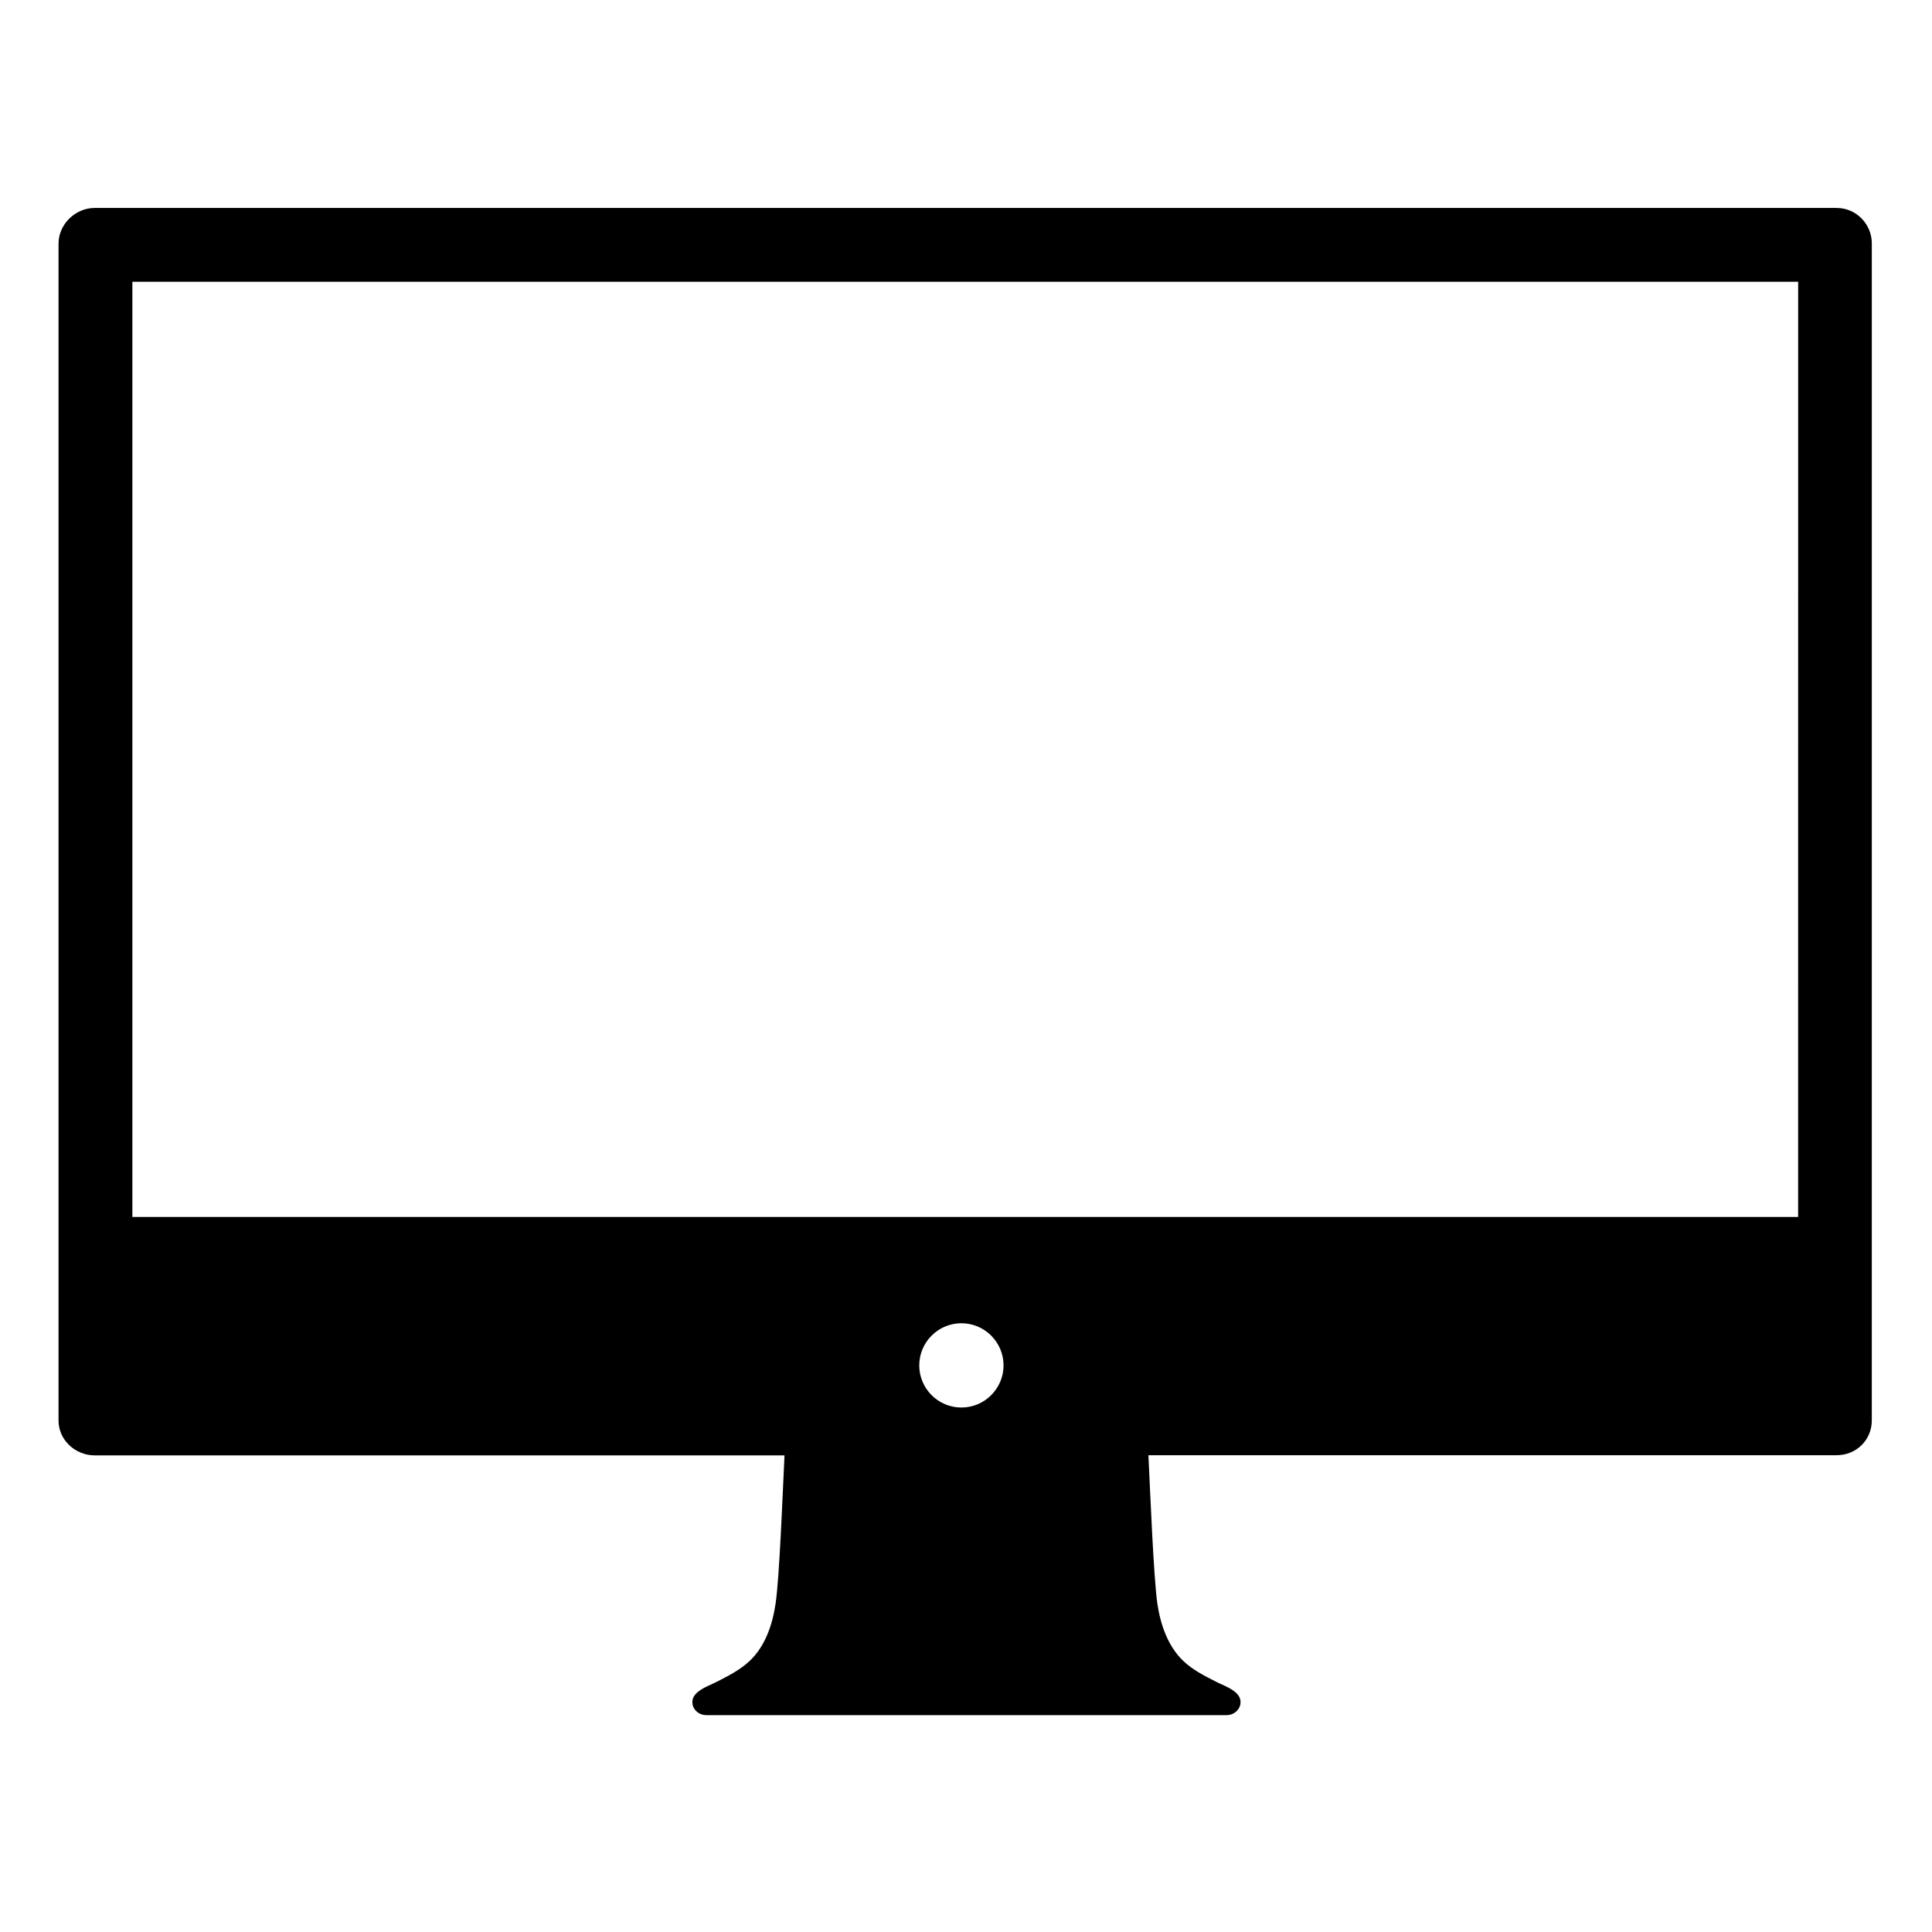
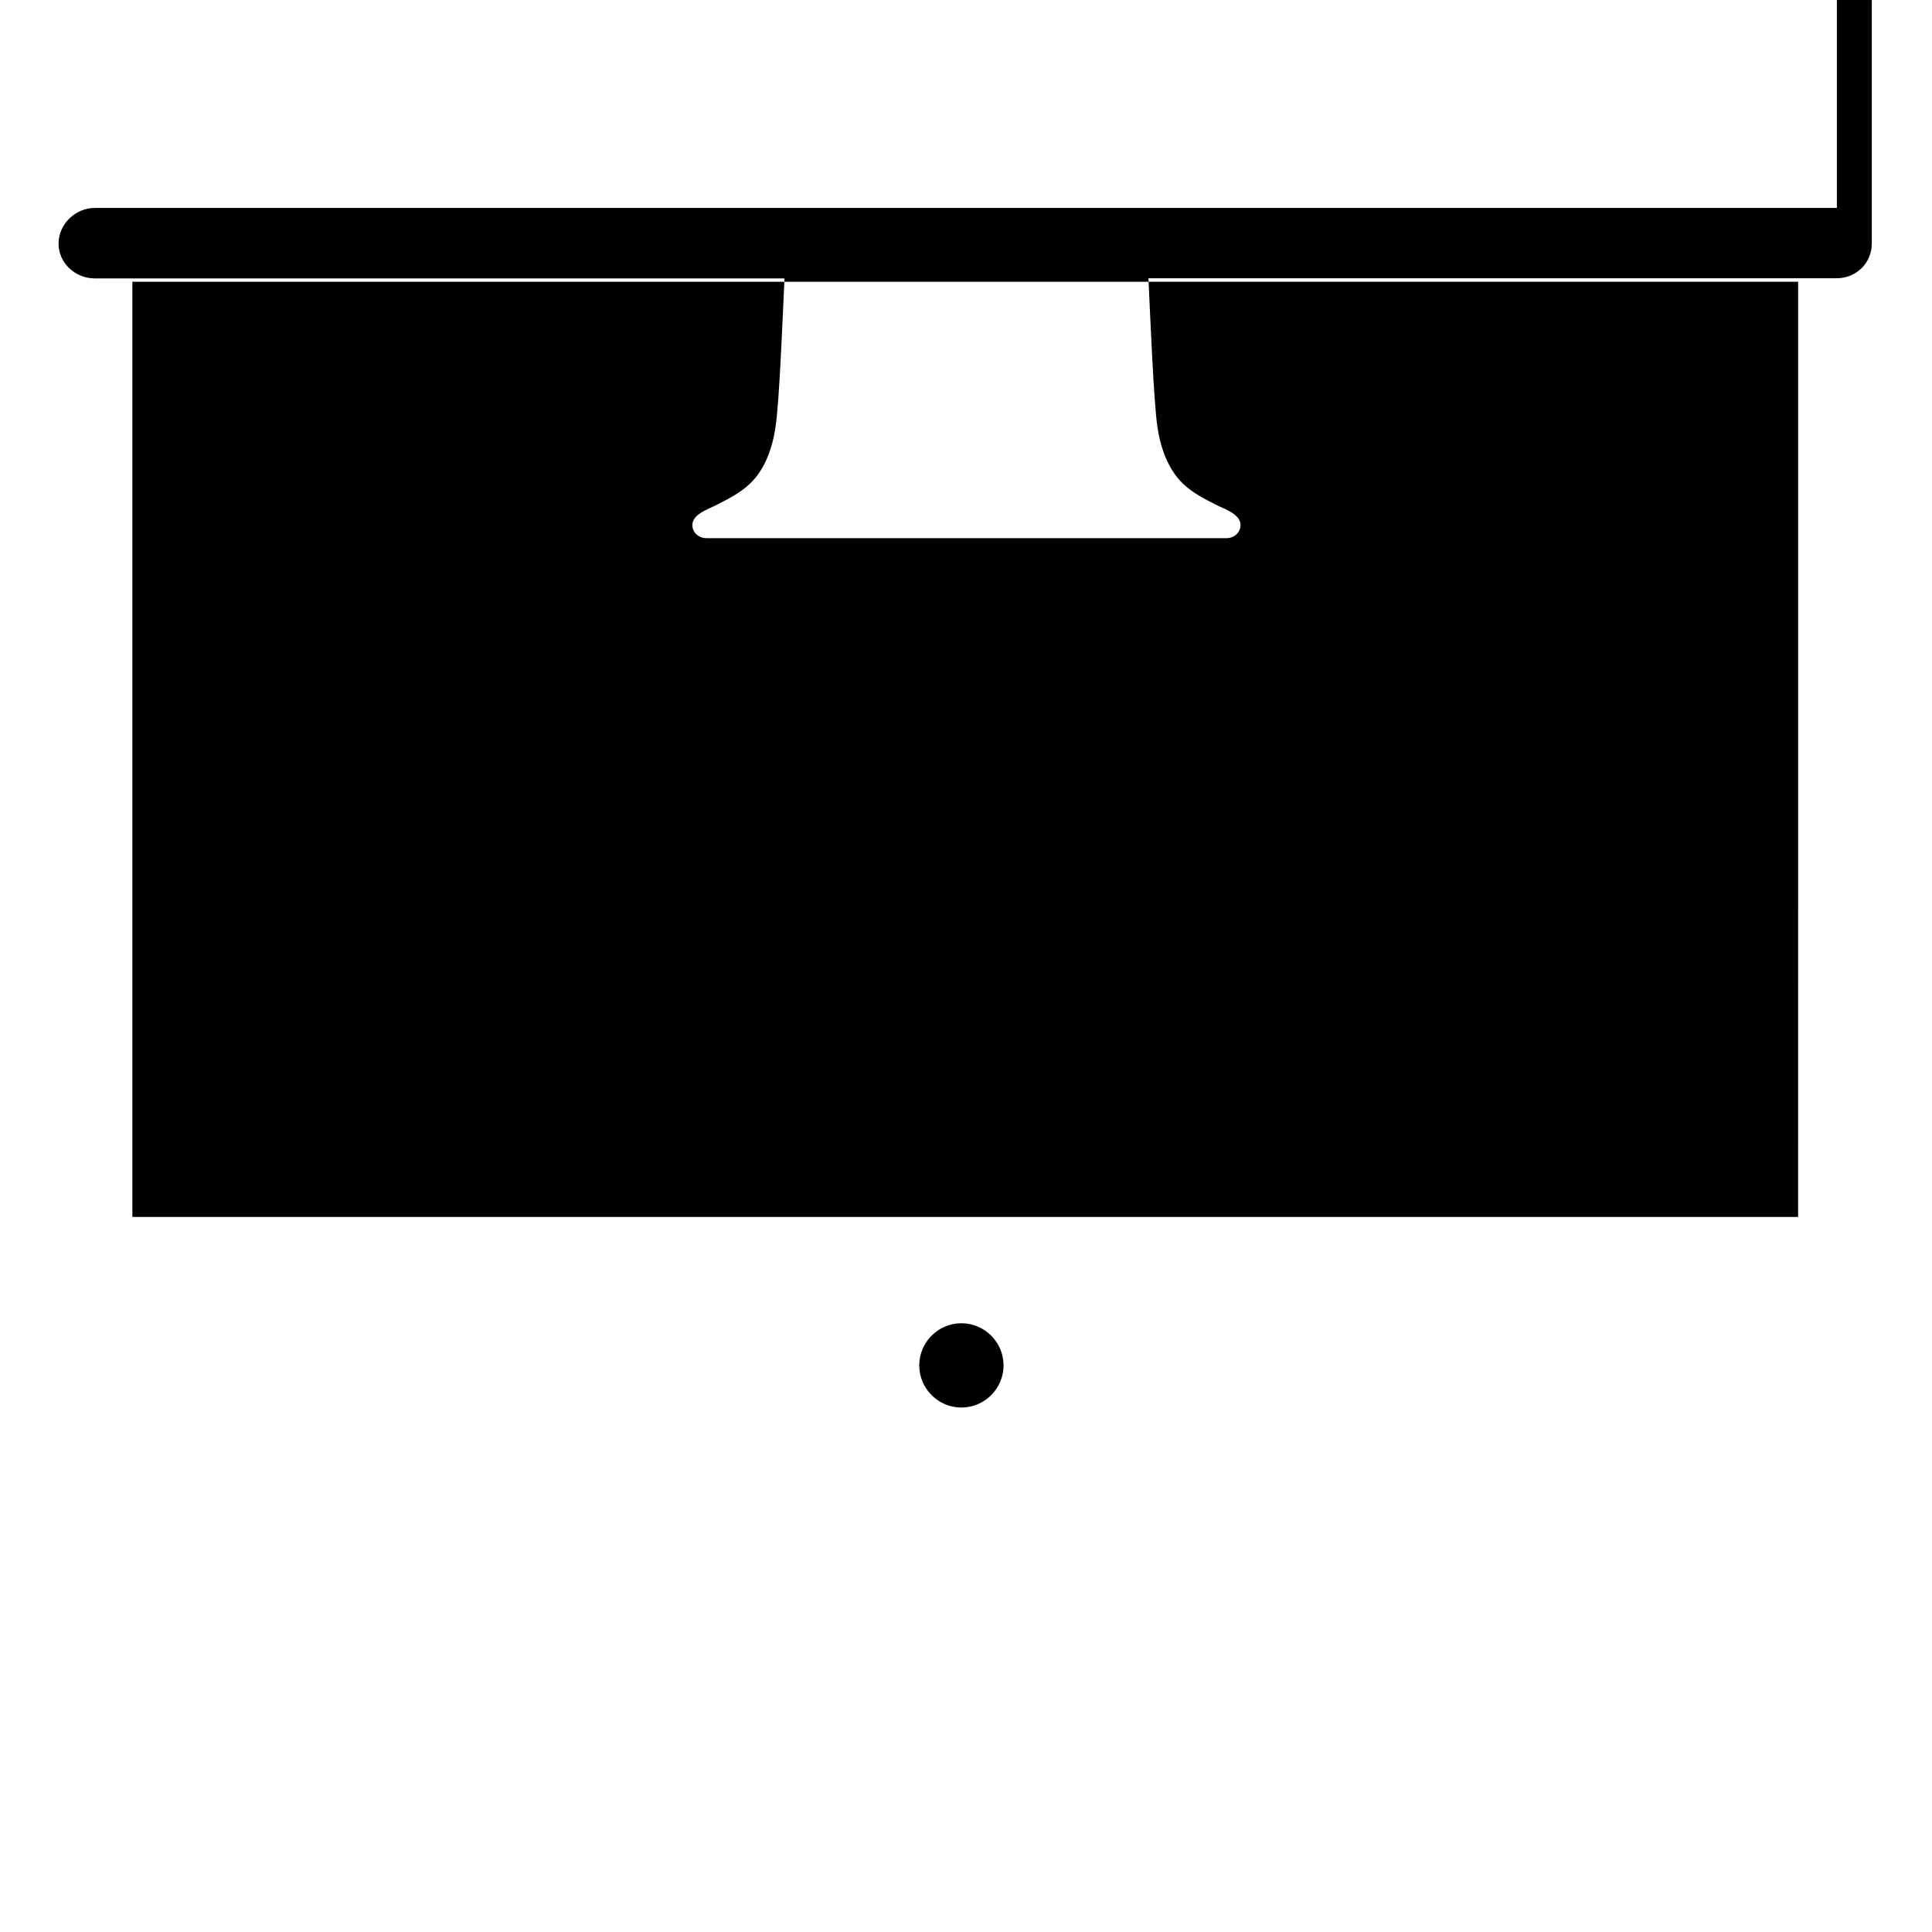
<svg xmlns="http://www.w3.org/2000/svg" fill="#000000" width="800px" height="800px" version="1.1" viewBox="144 144 512 512">
-   <path d="m630.79 199.11h-461.7c-5.137 0-9.578 4.32-9.578 9.457v311.91c0 5.137 4.441 9.211 9.578 9.211h182.81c-0.488 10.191-1.344 32.488-2.363 39.293-0.816 5.543-2.731 11.25-6.809 15.121-2.527 2.406-5.664 3.996-8.766 5.586-2.363 1.223-7.176 2.648-6.398 6.113 0.367 1.672 1.957 2.731 3.629 2.731h137.86c1.672 0 3.219-1.059 3.629-2.731 0.773-3.465-4.035-4.891-6.398-6.113-3.098-1.59-6.238-3.137-8.766-5.586-4.035-3.871-5.992-9.621-6.809-15.164-0.977-6.809-1.875-29.105-2.363-39.293h182.41c5.176 0 9.293-4.035 9.293-9.211l0.004-311.86c0.039-5.137-4.117-9.457-9.254-9.457zm-232.01 317.9c-6.156 0-11.168-5.012-11.168-11.168s5.012-11.168 11.168-11.168 11.168 5.012 11.168 11.168c0 6.152-5.016 11.168-11.168 11.168zm221.74-50.504h-441.44v-247.83h441.45z" />
+   <path d="m630.79 199.11h-461.7c-5.137 0-9.578 4.32-9.578 9.457c0 5.137 4.441 9.211 9.578 9.211h182.81c-0.488 10.191-1.344 32.488-2.363 39.293-0.816 5.543-2.731 11.25-6.809 15.121-2.527 2.406-5.664 3.996-8.766 5.586-2.363 1.223-7.176 2.648-6.398 6.113 0.367 1.672 1.957 2.731 3.629 2.731h137.86c1.672 0 3.219-1.059 3.629-2.731 0.773-3.465-4.035-4.891-6.398-6.113-3.098-1.59-6.238-3.137-8.766-5.586-4.035-3.871-5.992-9.621-6.809-15.164-0.977-6.809-1.875-29.105-2.363-39.293h182.41c5.176 0 9.293-4.035 9.293-9.211l0.004-311.86c0.039-5.137-4.117-9.457-9.254-9.457zm-232.01 317.9c-6.156 0-11.168-5.012-11.168-11.168s5.012-11.168 11.168-11.168 11.168 5.012 11.168 11.168c0 6.152-5.016 11.168-11.168 11.168zm221.74-50.504h-441.44v-247.83h441.45z" />
</svg>